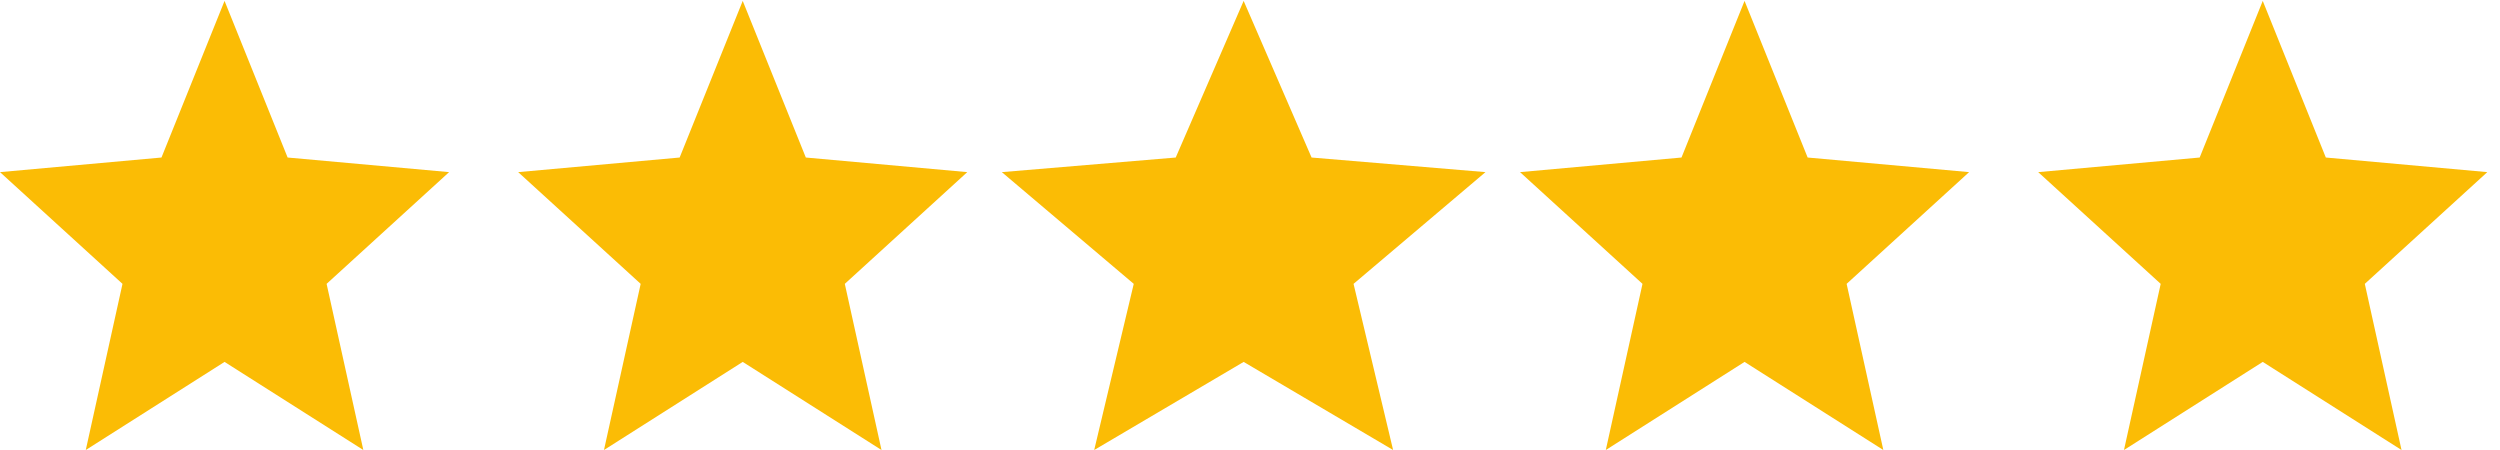
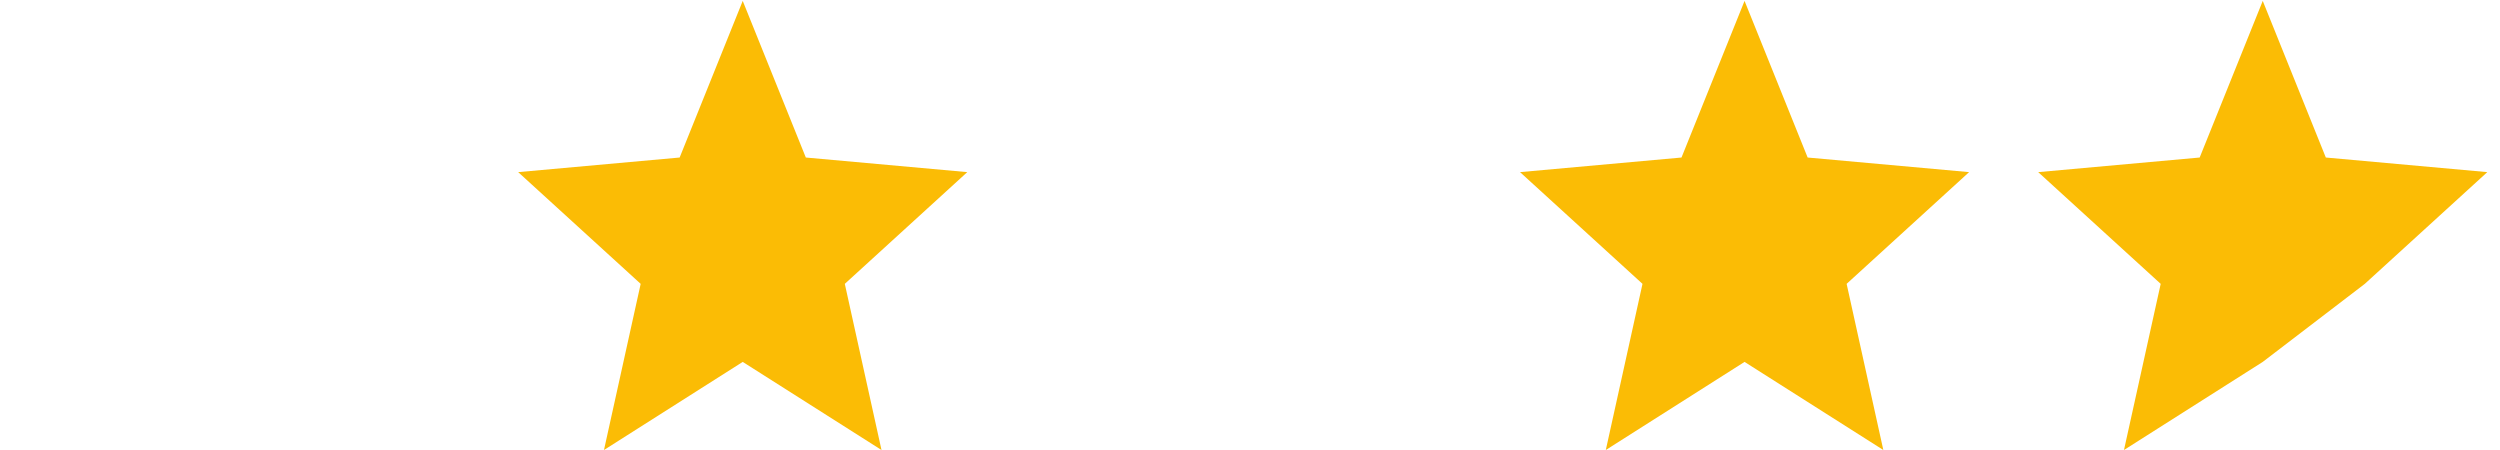
<svg xmlns="http://www.w3.org/2000/svg" width="100" height="18" viewBox="0 0 100 18" fill="none">
-   <path fill-rule="evenodd" clip-rule="evenodd" d="M8.982 14.476L14.533 18L13.064 11.354L17.964 6.885L11.505 6.301L8.982 0.036L6.459 6.301L0 6.885L4.9 11.354L3.431 18L8.982 14.476Z" fill="#FBBC05" />
  <path fill-rule="evenodd" clip-rule="evenodd" d="M29.709 14.476L35.26 18L33.792 11.354L38.691 6.885L32.233 6.301L29.709 0.036L27.186 6.301L20.727 6.885L25.627 11.354L24.159 18L29.709 14.476Z" fill="#FBBC05" />
-   <path fill-rule="evenodd" clip-rule="evenodd" d="M49.746 14.476L55.724 18L54.142 11.354L59.419 6.885L52.463 6.301L49.746 0.036L47.029 6.301L40.073 6.885L45.35 11.354L43.768 18L49.746 14.476Z" fill="#FBBC05" />
  <path fill-rule="evenodd" clip-rule="evenodd" d="M69.782 14.476L75.333 18L73.865 11.354L78.764 6.885L72.306 6.301L69.782 0.036L67.26 6.301L60.801 6.885L65.7 11.354L64.232 18L69.782 14.476Z" fill="#FBBC05" />
-   <path fill-rule="evenodd" clip-rule="evenodd" d="M90.51 14.476L96.061 18L94.592 11.354L99.492 6.885L93.033 6.301L90.51 0.036L87.987 6.301L81.528 6.885L86.428 11.354L84.959 18L90.51 14.476Z" fill="#FBBC05" />
+   <path fill-rule="evenodd" clip-rule="evenodd" d="M90.51 14.476L94.592 11.354L99.492 6.885L93.033 6.301L90.51 0.036L87.987 6.301L81.528 6.885L86.428 11.354L84.959 18L90.51 14.476Z" fill="#FBBC05" />
</svg>